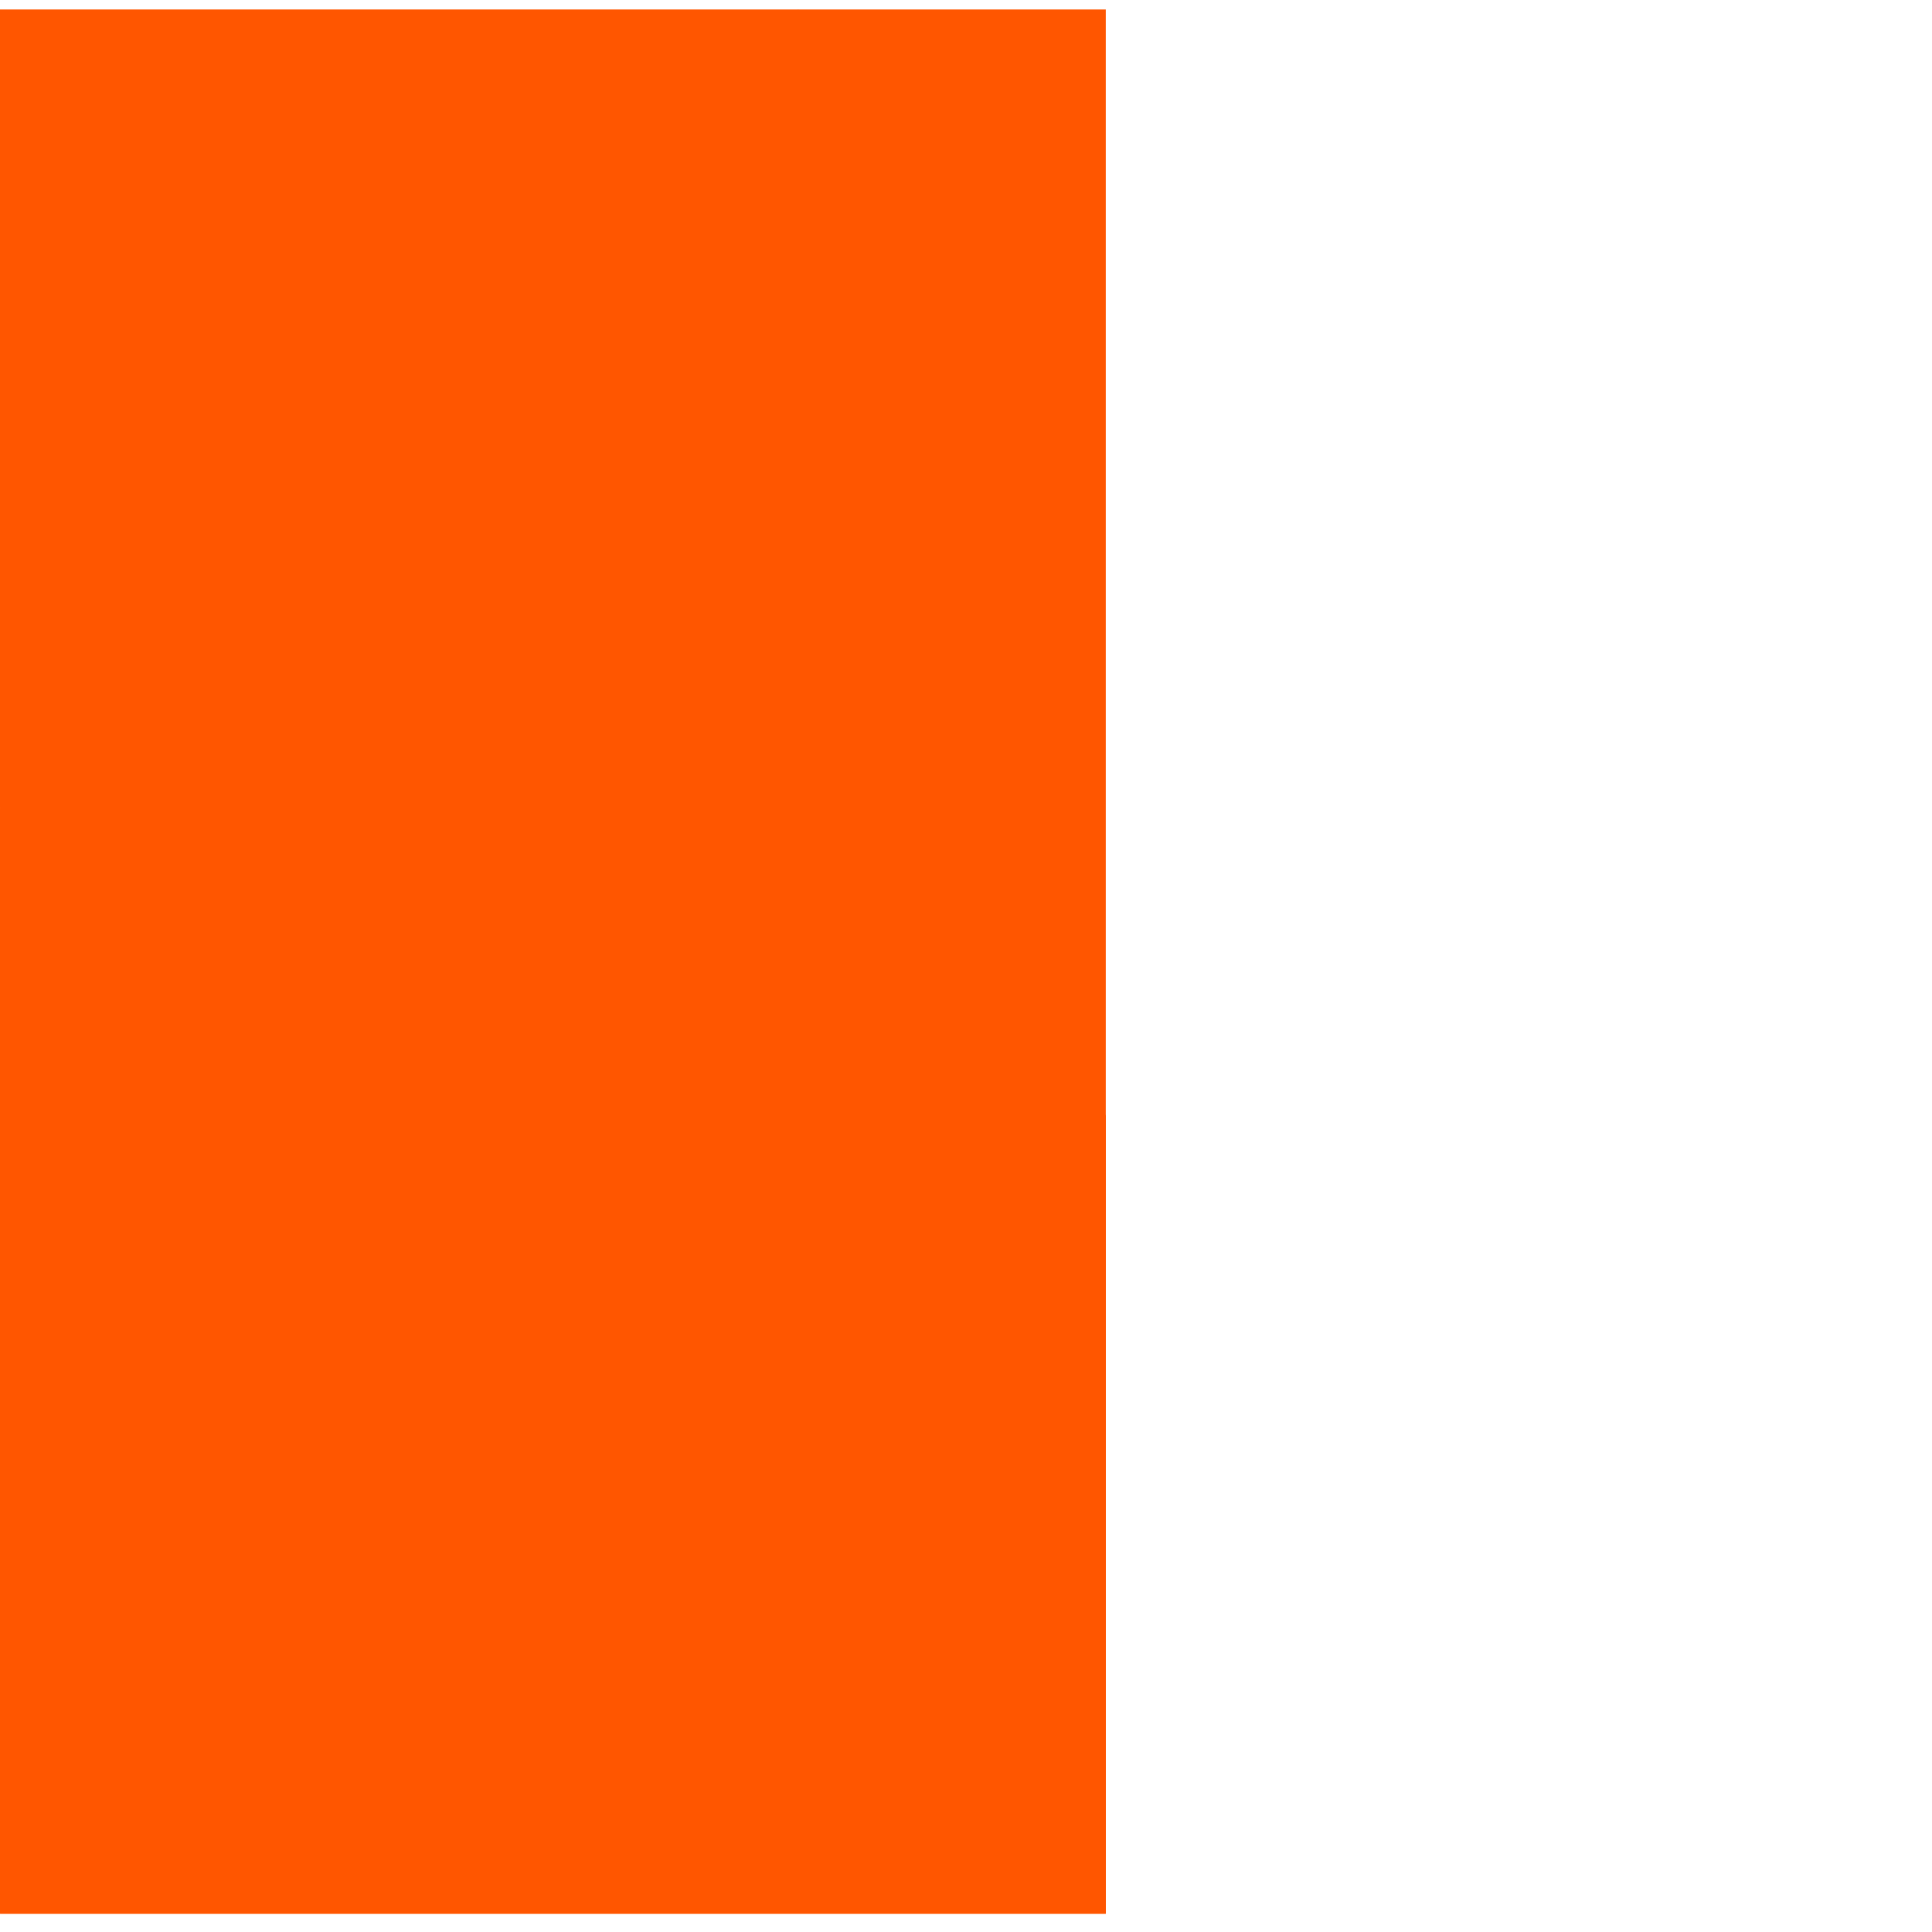
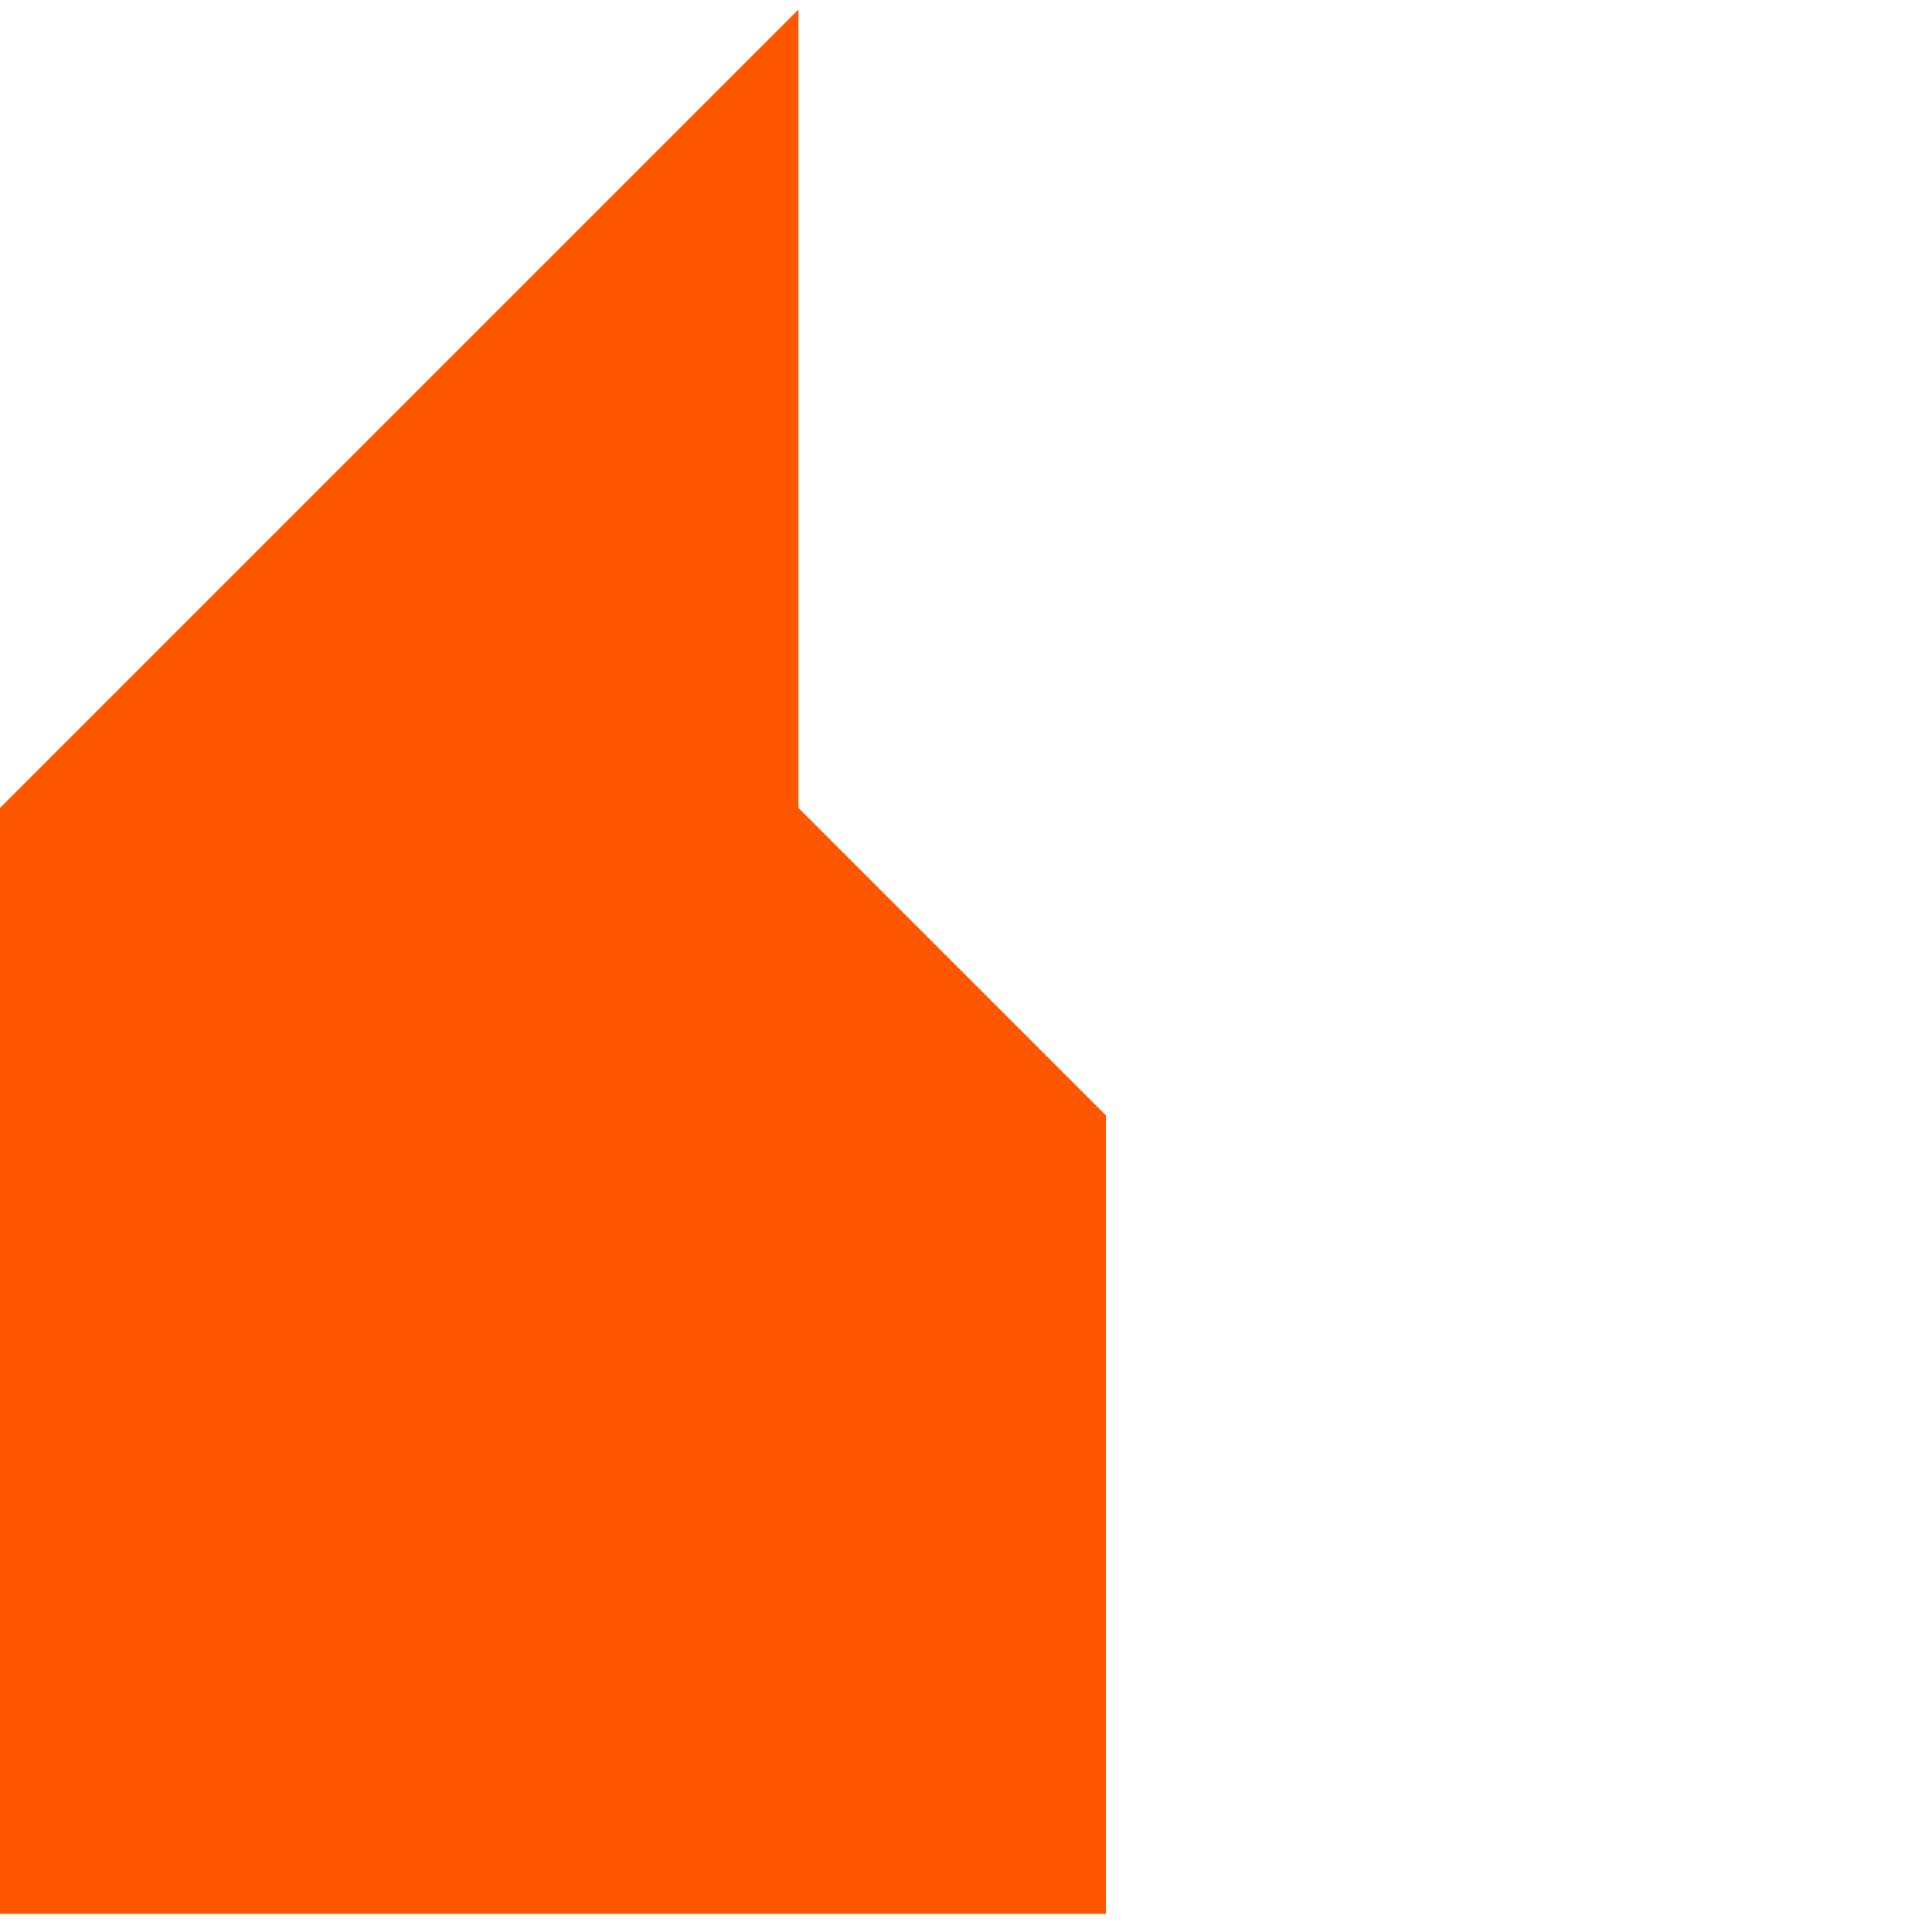
<svg xmlns="http://www.w3.org/2000/svg" width="60" height="60" viewBox="0 0 60 60" fill="none">
  <path d="M24.796 0.295L0 25.091V59.432H34.341V34.636L24.796 25.091V0.295Z" fill="#FF5600" />
-   <path d="M34.341 0.295H0V25.091L9.545 34.636H34.341V0.295Z" fill="#FF5600" />
  <path d="M0 59.432L24.796 34.636H34.341V59.432H0Z" fill="#FF5600" />
</svg>